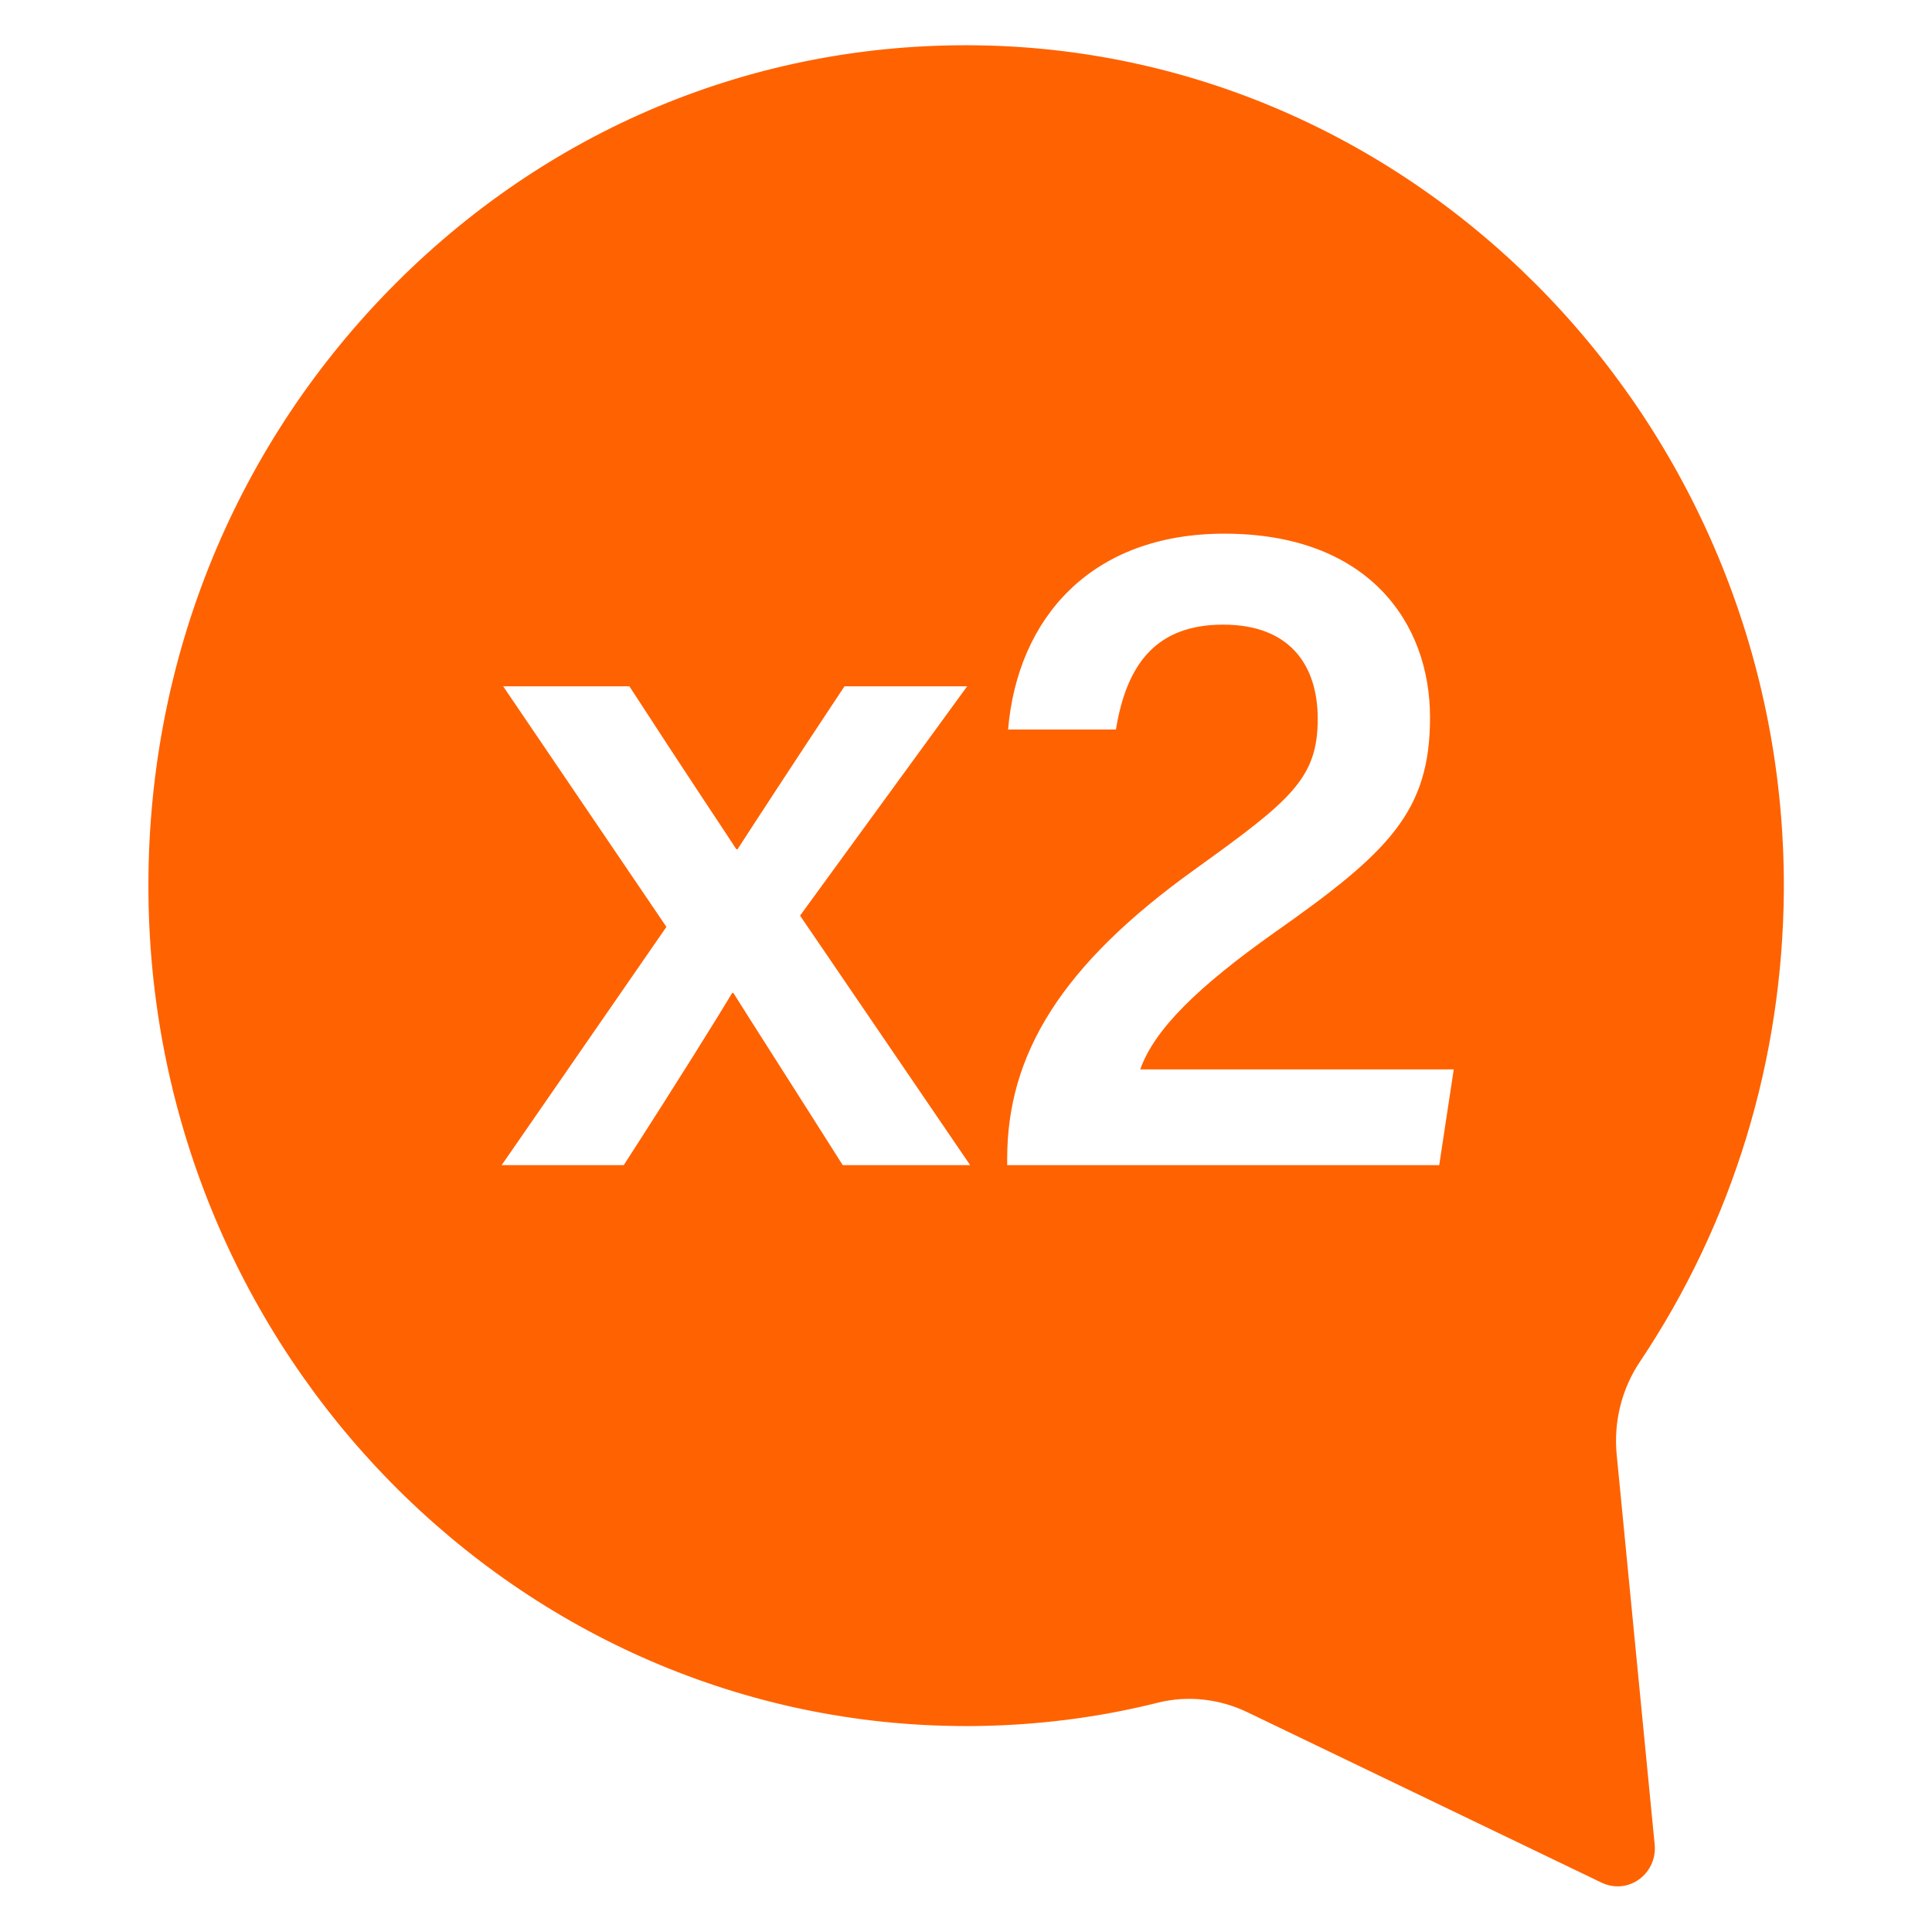
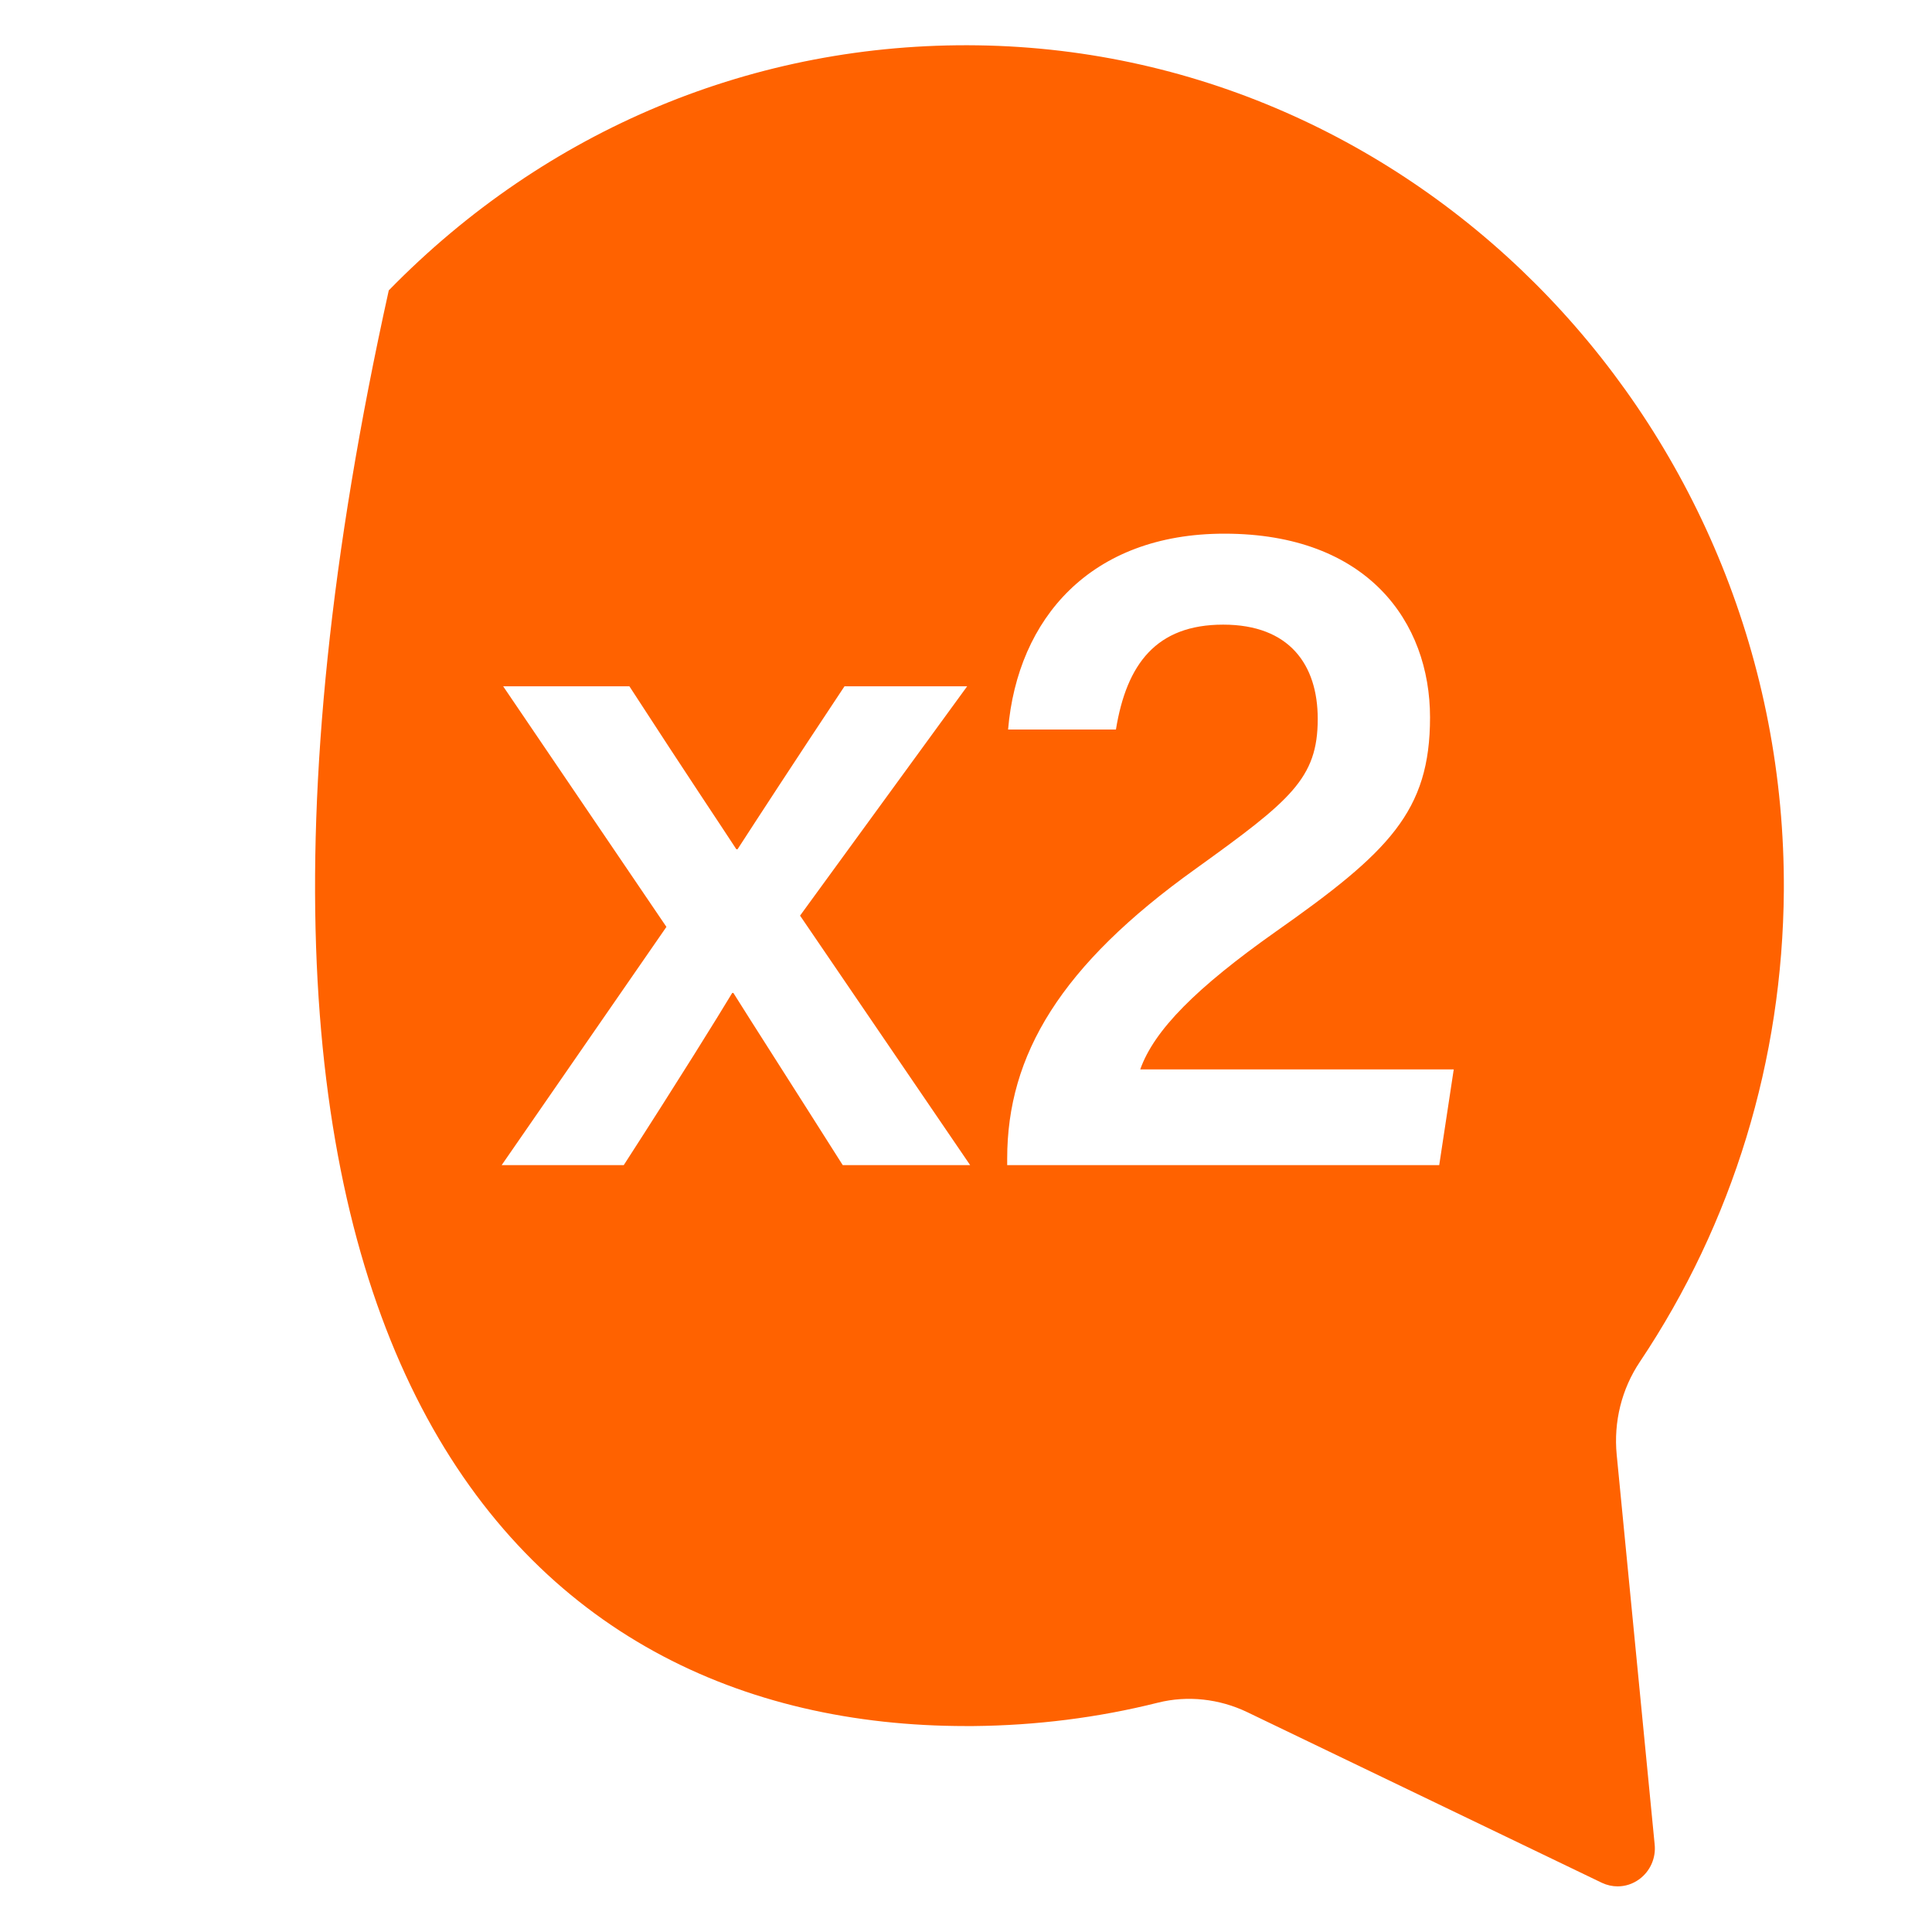
<svg xmlns="http://www.w3.org/2000/svg" version="1.1" id="_x33_" x="0px" y="0px" viewBox="0 0 652 652" style="enable-background:new 0 0 652 652;" xml:space="preserve">
  <style type="text/css">
	.st0{fill:#FF6200;}
</style>
  <g>
-     <path class="st0" d="M545.6,491c-1.1-11.2,1.7-22.3,7.8-31.4c31.4-46.9,48.2-101.9,48.6-159c0.9-155.1-121.1-283.1-272-285.3   C254.9,14.2,184.3,43.6,131.2,98c-53.1,54.4-81.9,126.9-81.1,204C51.7,457.2,175.2,582.5,326,582.5c0.8,0,1.7,0,2.5,0   c21-0.2,42-2.8,62.3-7.9c10-2.5,20.7-1.3,30.1,3.2l119.7,57.6c1.7,0.8,3.5,1.2,5.3,1.2c2.6,0,5.1-0.8,7.3-2.4   c3.7-2.7,5.7-7.2,5.2-11.8L545.6,491z M284.4,393.2c-18.3-28.9-30.9-48.5-36.9-58.1h-0.4c-5,8.3-17.5,28.5-36.6,58.1h-41.2   l55.6-80.4l-55.1-81.2h42.6c20.5,31.6,30.7,46.7,36.1,55h0.4c6.6-10.2,19.1-29.4,36.1-55h41.4L270,309l57.4,84.2H284.4z    M485.7,393.2H339.9V391c0-35,18-65.2,63.6-97.8c32.1-23.1,41.2-30.5,41.2-50.6c0-18.2-9.5-31.8-31.9-31.8   c-22.6,0-32.6,13.3-36.2,35.4h-36.4c3.2-37.5,27.9-66.1,73-66.1c48.4,0,69.4,29.9,69.4,62c0,31.7-13.8,45.4-52.2,72.4   c-26.6,18.8-40.9,33.1-45.6,46.4h105.8L485.7,393.2z" />
+     <path class="st0" d="M545.6,491c-1.1-11.2,1.7-22.3,7.8-31.4c31.4-46.9,48.2-101.9,48.6-159c0.9-155.1-121.1-283.1-272-285.3   C254.9,14.2,184.3,43.6,131.2,98C51.7,457.2,175.2,582.5,326,582.5c0.8,0,1.7,0,2.5,0   c21-0.2,42-2.8,62.3-7.9c10-2.5,20.7-1.3,30.1,3.2l119.7,57.6c1.7,0.8,3.5,1.2,5.3,1.2c2.6,0,5.1-0.8,7.3-2.4   c3.7-2.7,5.7-7.2,5.2-11.8L545.6,491z M284.4,393.2c-18.3-28.9-30.9-48.5-36.9-58.1h-0.4c-5,8.3-17.5,28.5-36.6,58.1h-41.2   l55.6-80.4l-55.1-81.2h42.6c20.5,31.6,30.7,46.7,36.1,55h0.4c6.6-10.2,19.1-29.4,36.1-55h41.4L270,309l57.4,84.2H284.4z    M485.7,393.2H339.9V391c0-35,18-65.2,63.6-97.8c32.1-23.1,41.2-30.5,41.2-50.6c0-18.2-9.5-31.8-31.9-31.8   c-22.6,0-32.6,13.3-36.2,35.4h-36.4c3.2-37.5,27.9-66.1,73-66.1c48.4,0,69.4,29.9,69.4,62c0,31.7-13.8,45.4-52.2,72.4   c-26.6,18.8-40.9,33.1-45.6,46.4h105.8L485.7,393.2z" />
  </g>
</svg>